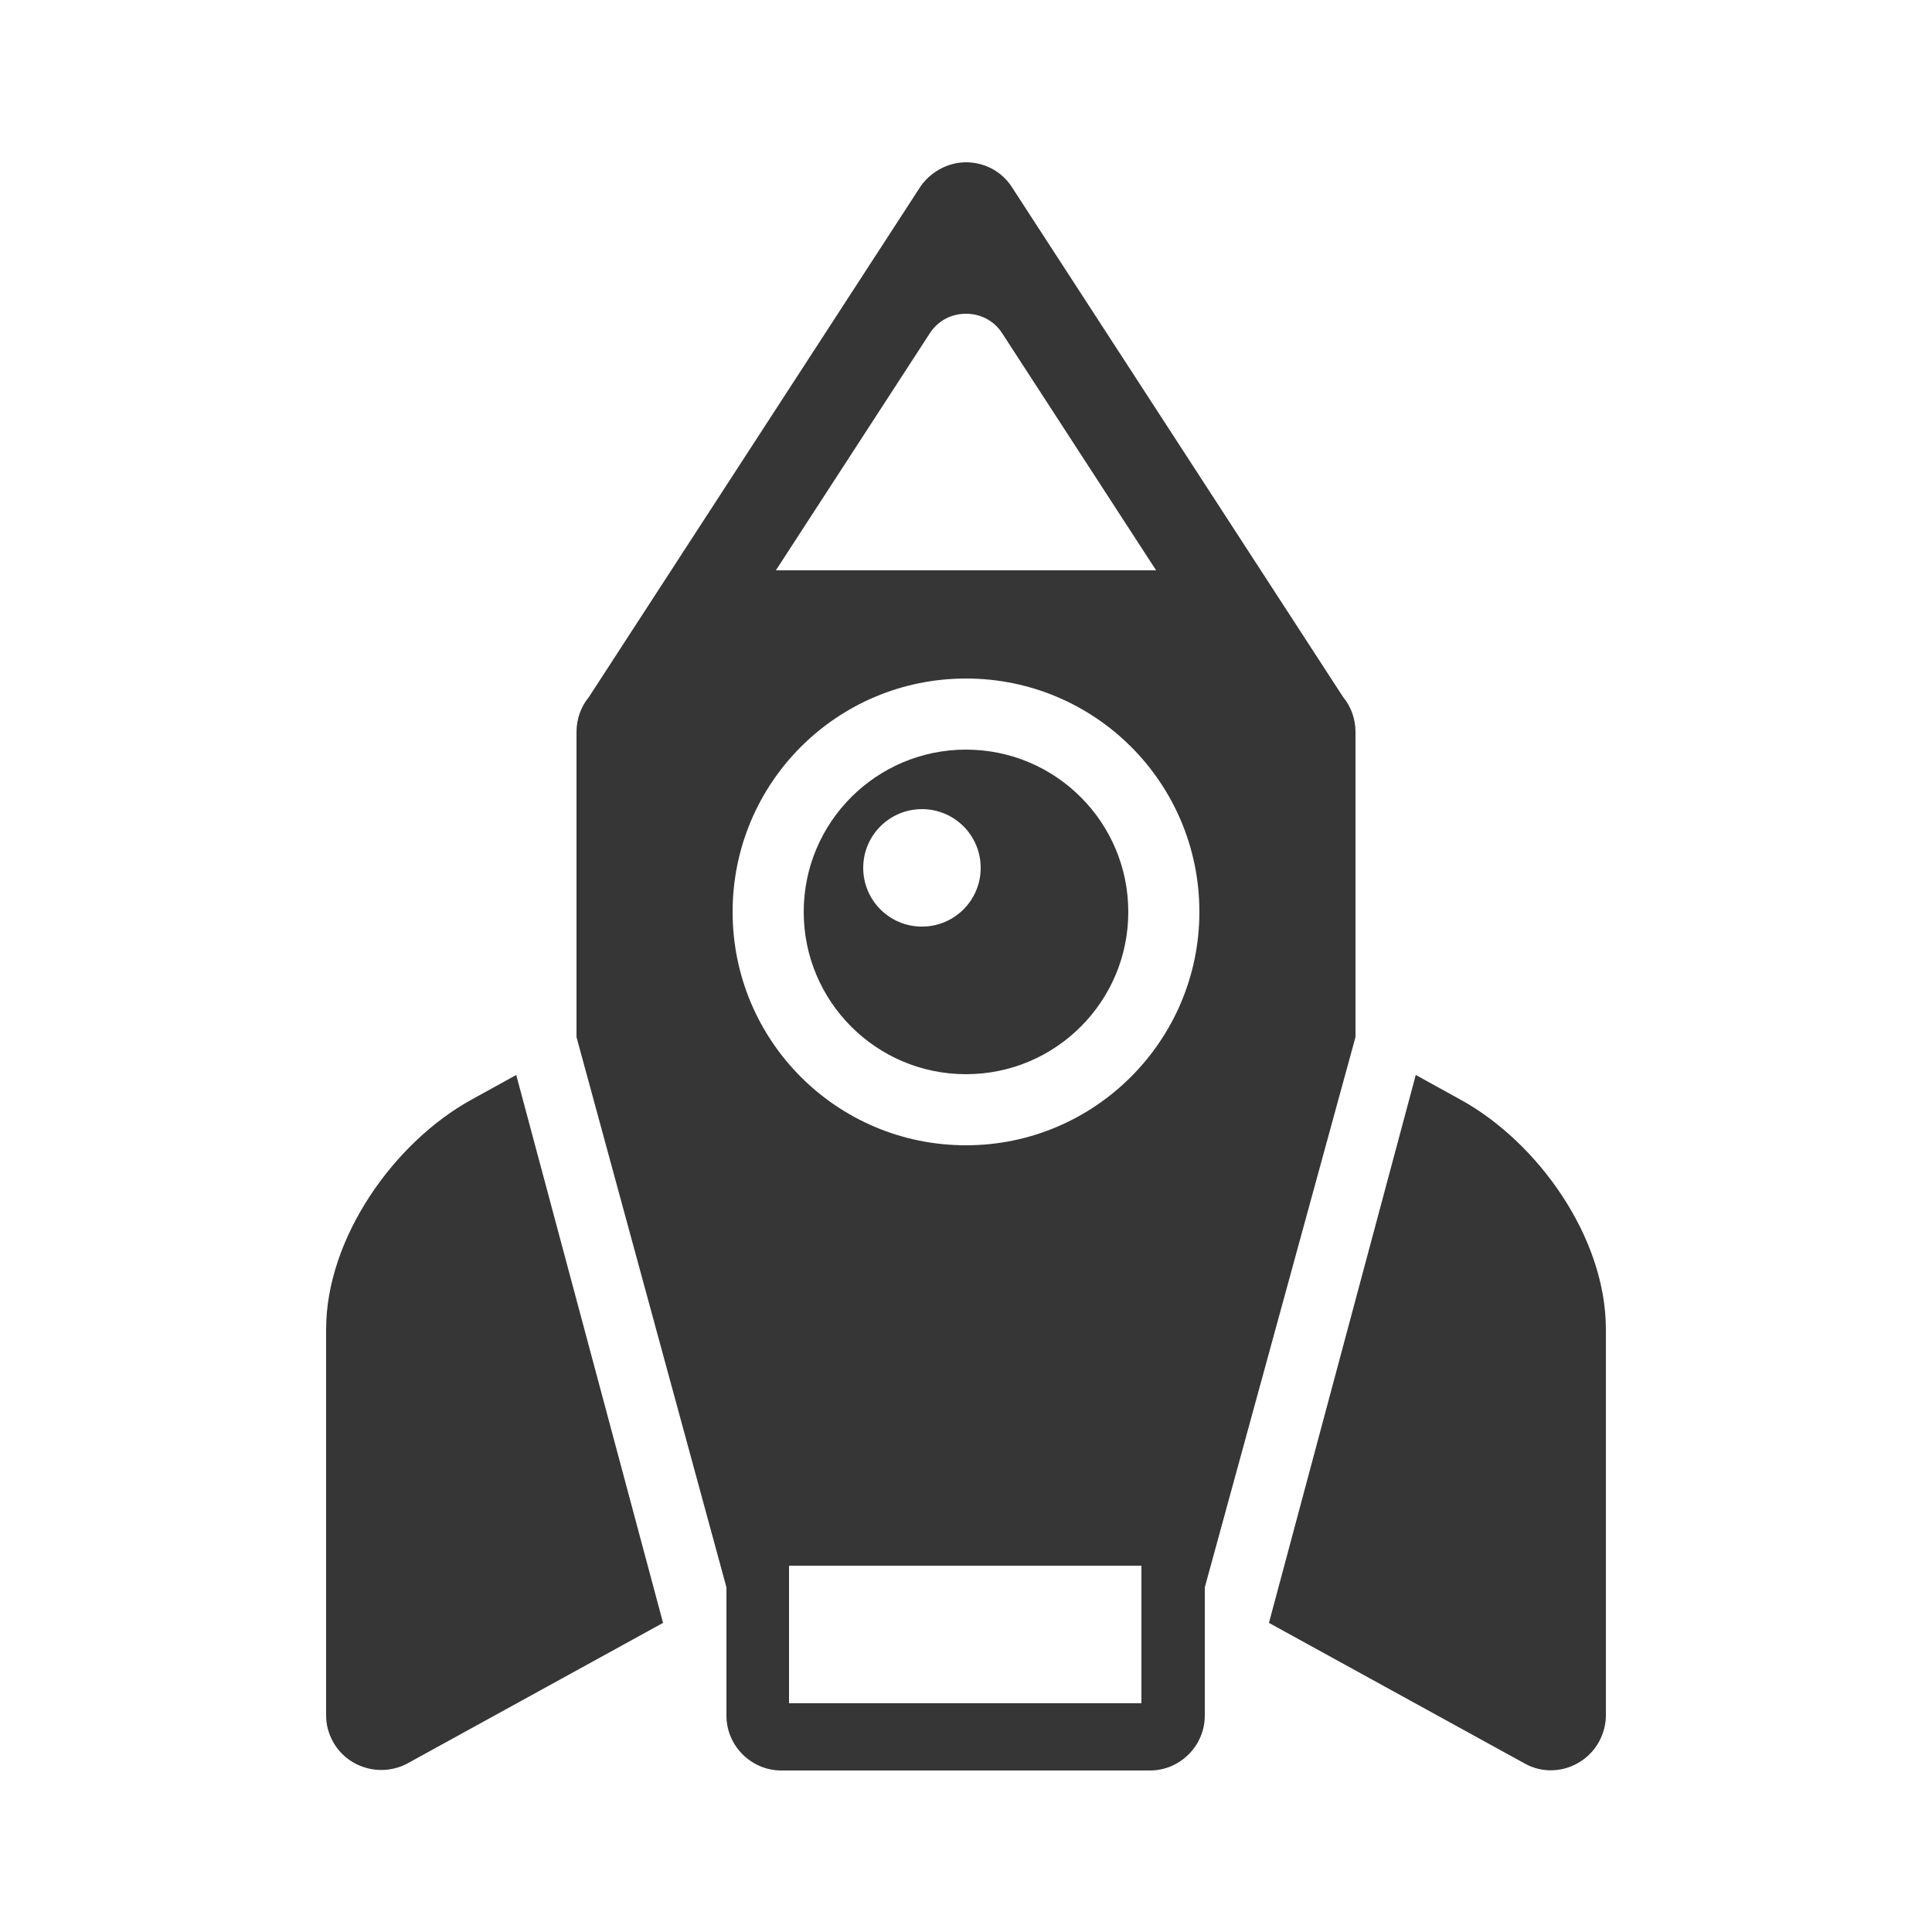
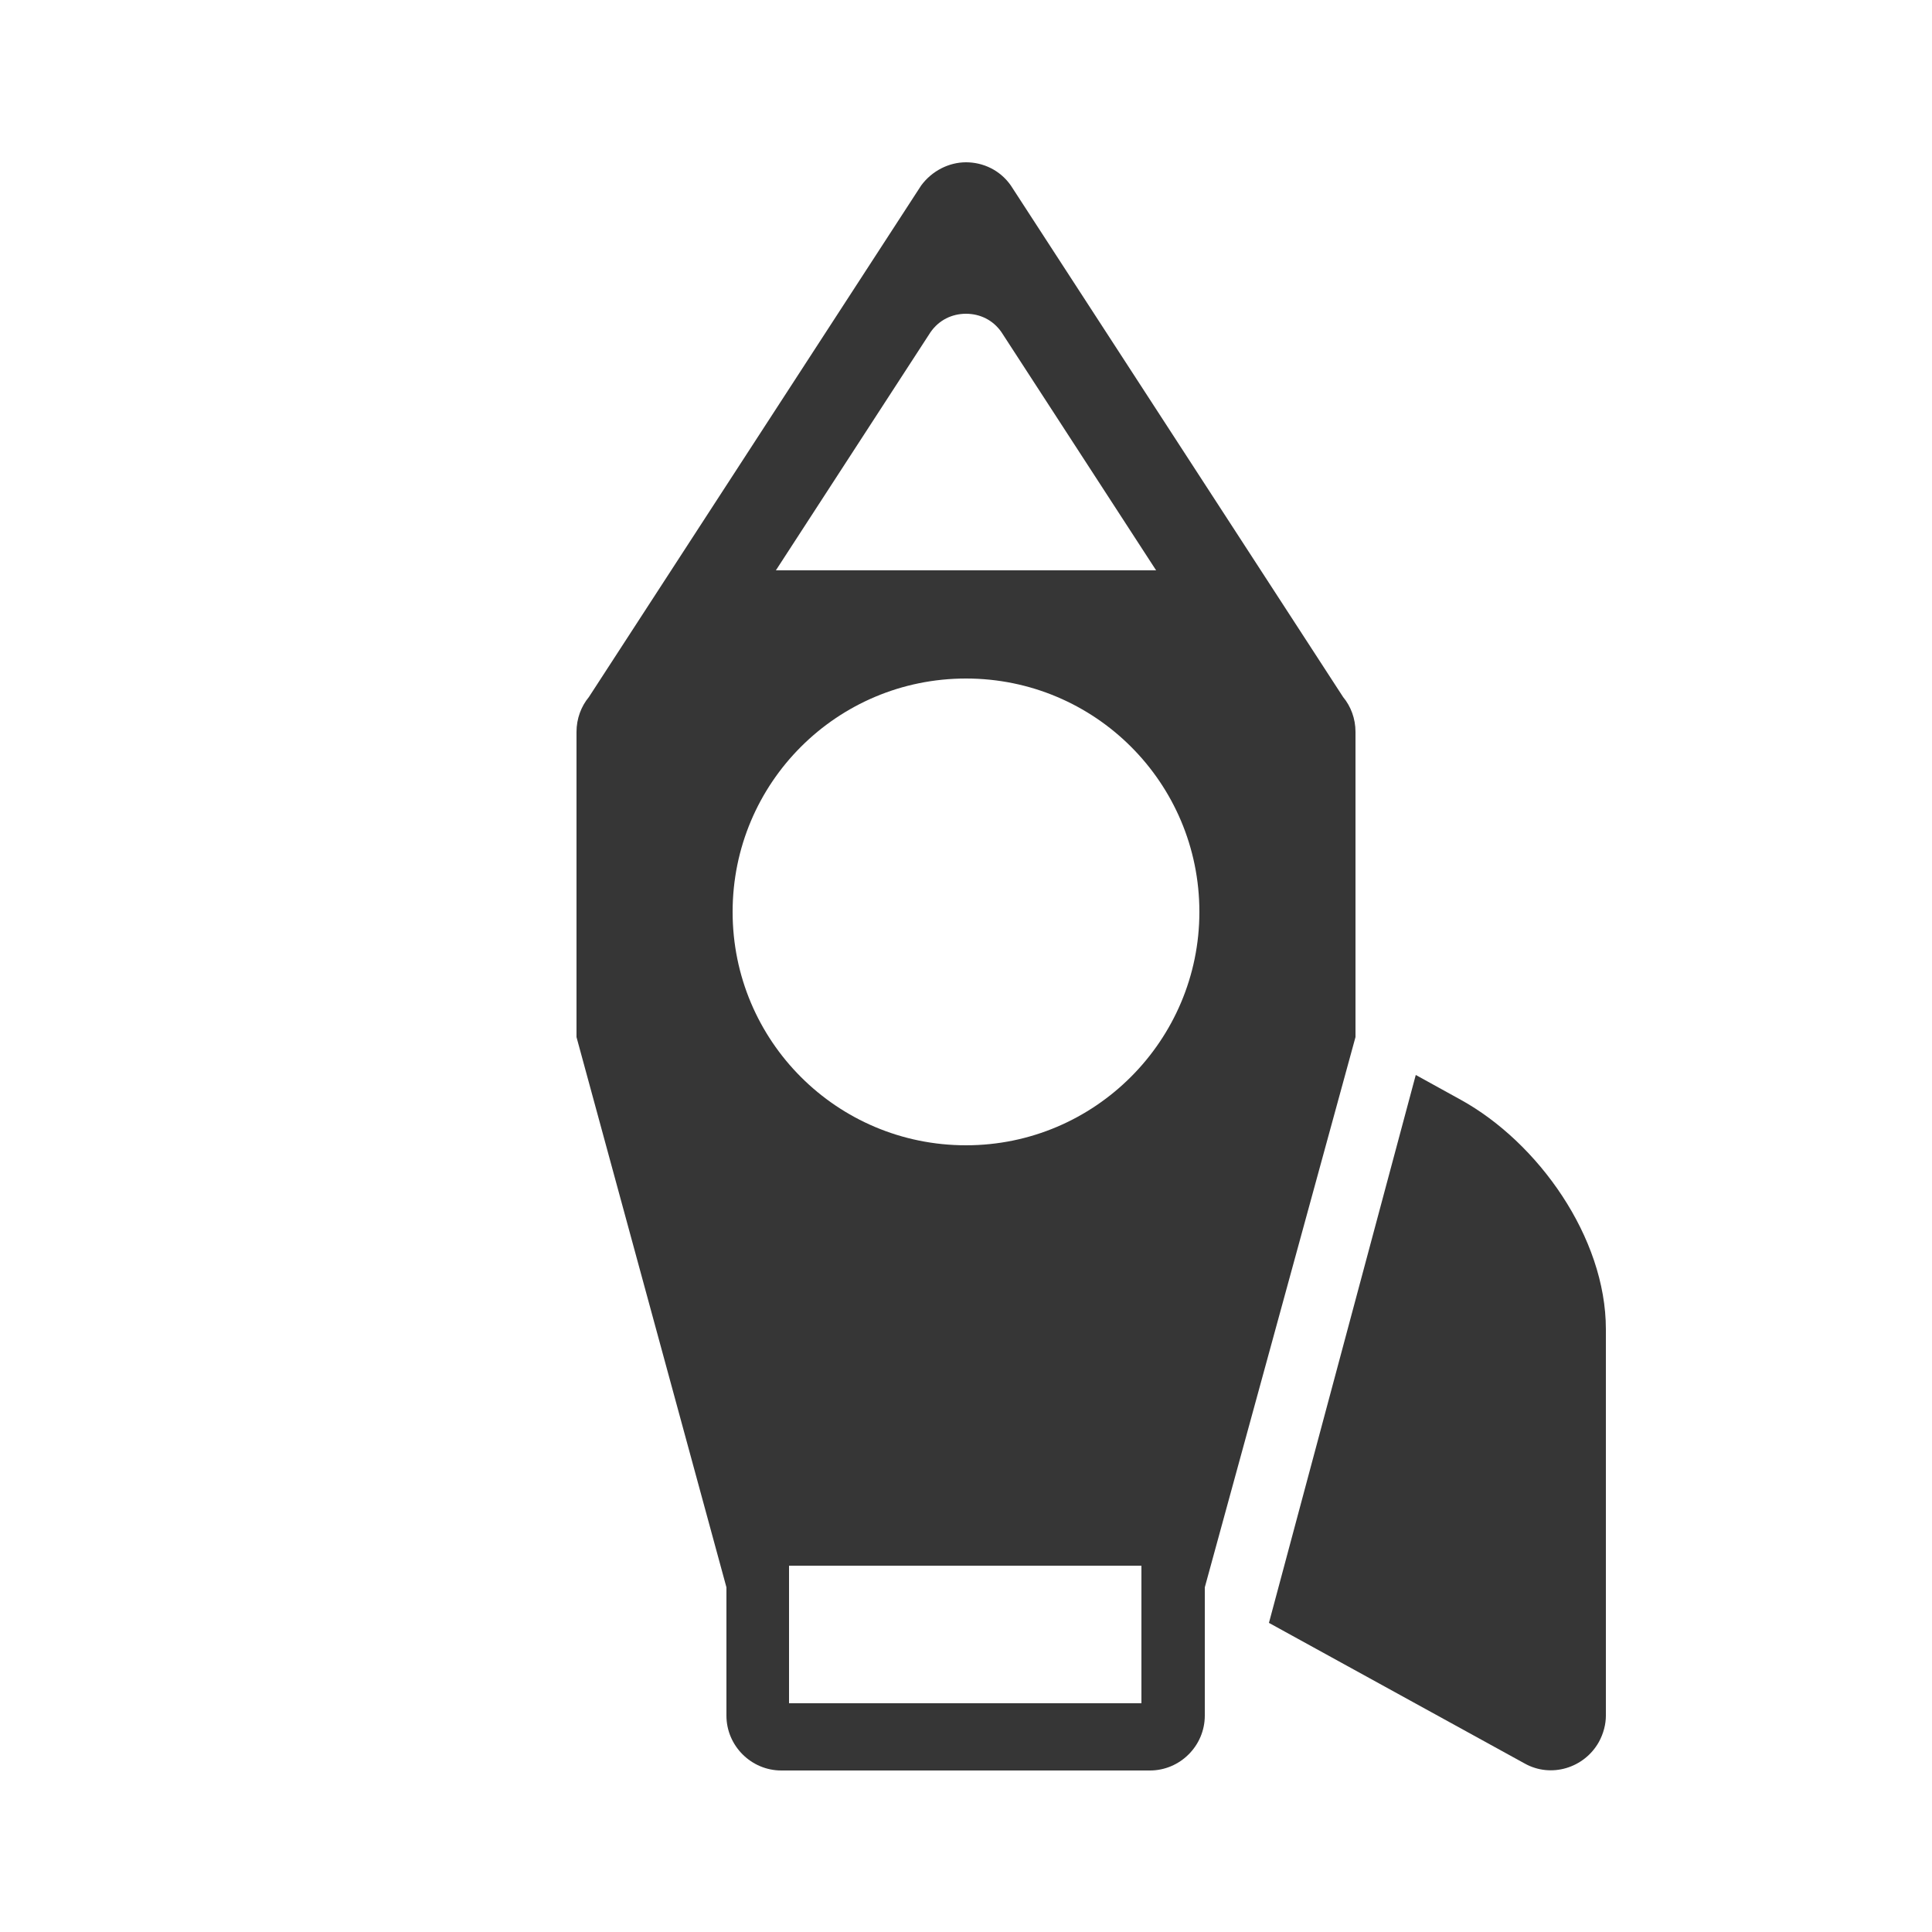
<svg xmlns="http://www.w3.org/2000/svg" version="1.1" id="Layer_1" x="0px" y="0px" width="250px" height="250px" viewBox="0 0 250 250" style="enable-background:new 0 0 250 250;" xml:space="preserve">
  <style type="text/css">
	.st0{fill:#363636;}
</style>
  <g>
-     <path class="st0" d="M61,142.3c-10,5.5-18.8,17.9-18.8,29.7l0,50c0,1.2,0.3,2.3,0.9,3.4c1.9,3.4,6.2,4.6,9.6,2.8l33.1-18.2   l-19-70.9L61,142.3z" />
    <path class="st0" d="M189,142.3l-5.8-3.2l-19,70.9l33.1,18.2c3.4,1.9,7.7,0.6,9.6-2.8c0.6-1.1,0.9-2.3,0.9-3.4l0-50   C207.8,160.1,199,147.8,189,142.3z" />
-     <path class="st0" d="M125,97c-11.6,0-21,9.4-21,21c0,11.6,9.4,21,21,21c11.6,0,21-9.4,21-21C146,106.4,136.6,97,125,97z    M119.3,119.9c-4.2,0-7.6-3.4-7.6-7.6c0-4.2,3.4-7.6,7.6-7.6s7.6,3.4,7.6,7.6C126.9,116.5,123.5,119.9,119.3,119.9z" />
    <path class="st0" d="M175.4,94.7c0-1.7-0.6-3.3-1.6-4.5l-43-66.2c-1.4-2-3.6-3-5.8-3c-2.2,0-4.4,1.1-5.8,3l-43,66.2   c-1,1.2-1.6,2.8-1.6,4.5v39.5L94,205.4V222c0,3.9,3.2,7.1,7.1,7.1h47.7c3.9,0,7.1-3.2,7.1-7.1v-16.6l19.5-71.2V94.7z M120.4,43   c1.1-1.6,2.8-2.4,4.6-2.4c1.8,0,3.5,0.8,4.6,2.4l20,30.8h-49.2L120.4,43z M147.7,220.4h-45.6v-17.8h45.6V220.4z M125,148.2   c-16.7,0-30.2-13.5-30.2-30.2c0-16.7,13.5-30.2,30.2-30.2s30.2,13.5,30.2,30.2C155.2,134.6,141.7,148.2,125,148.2z" />
  </g>
</svg>